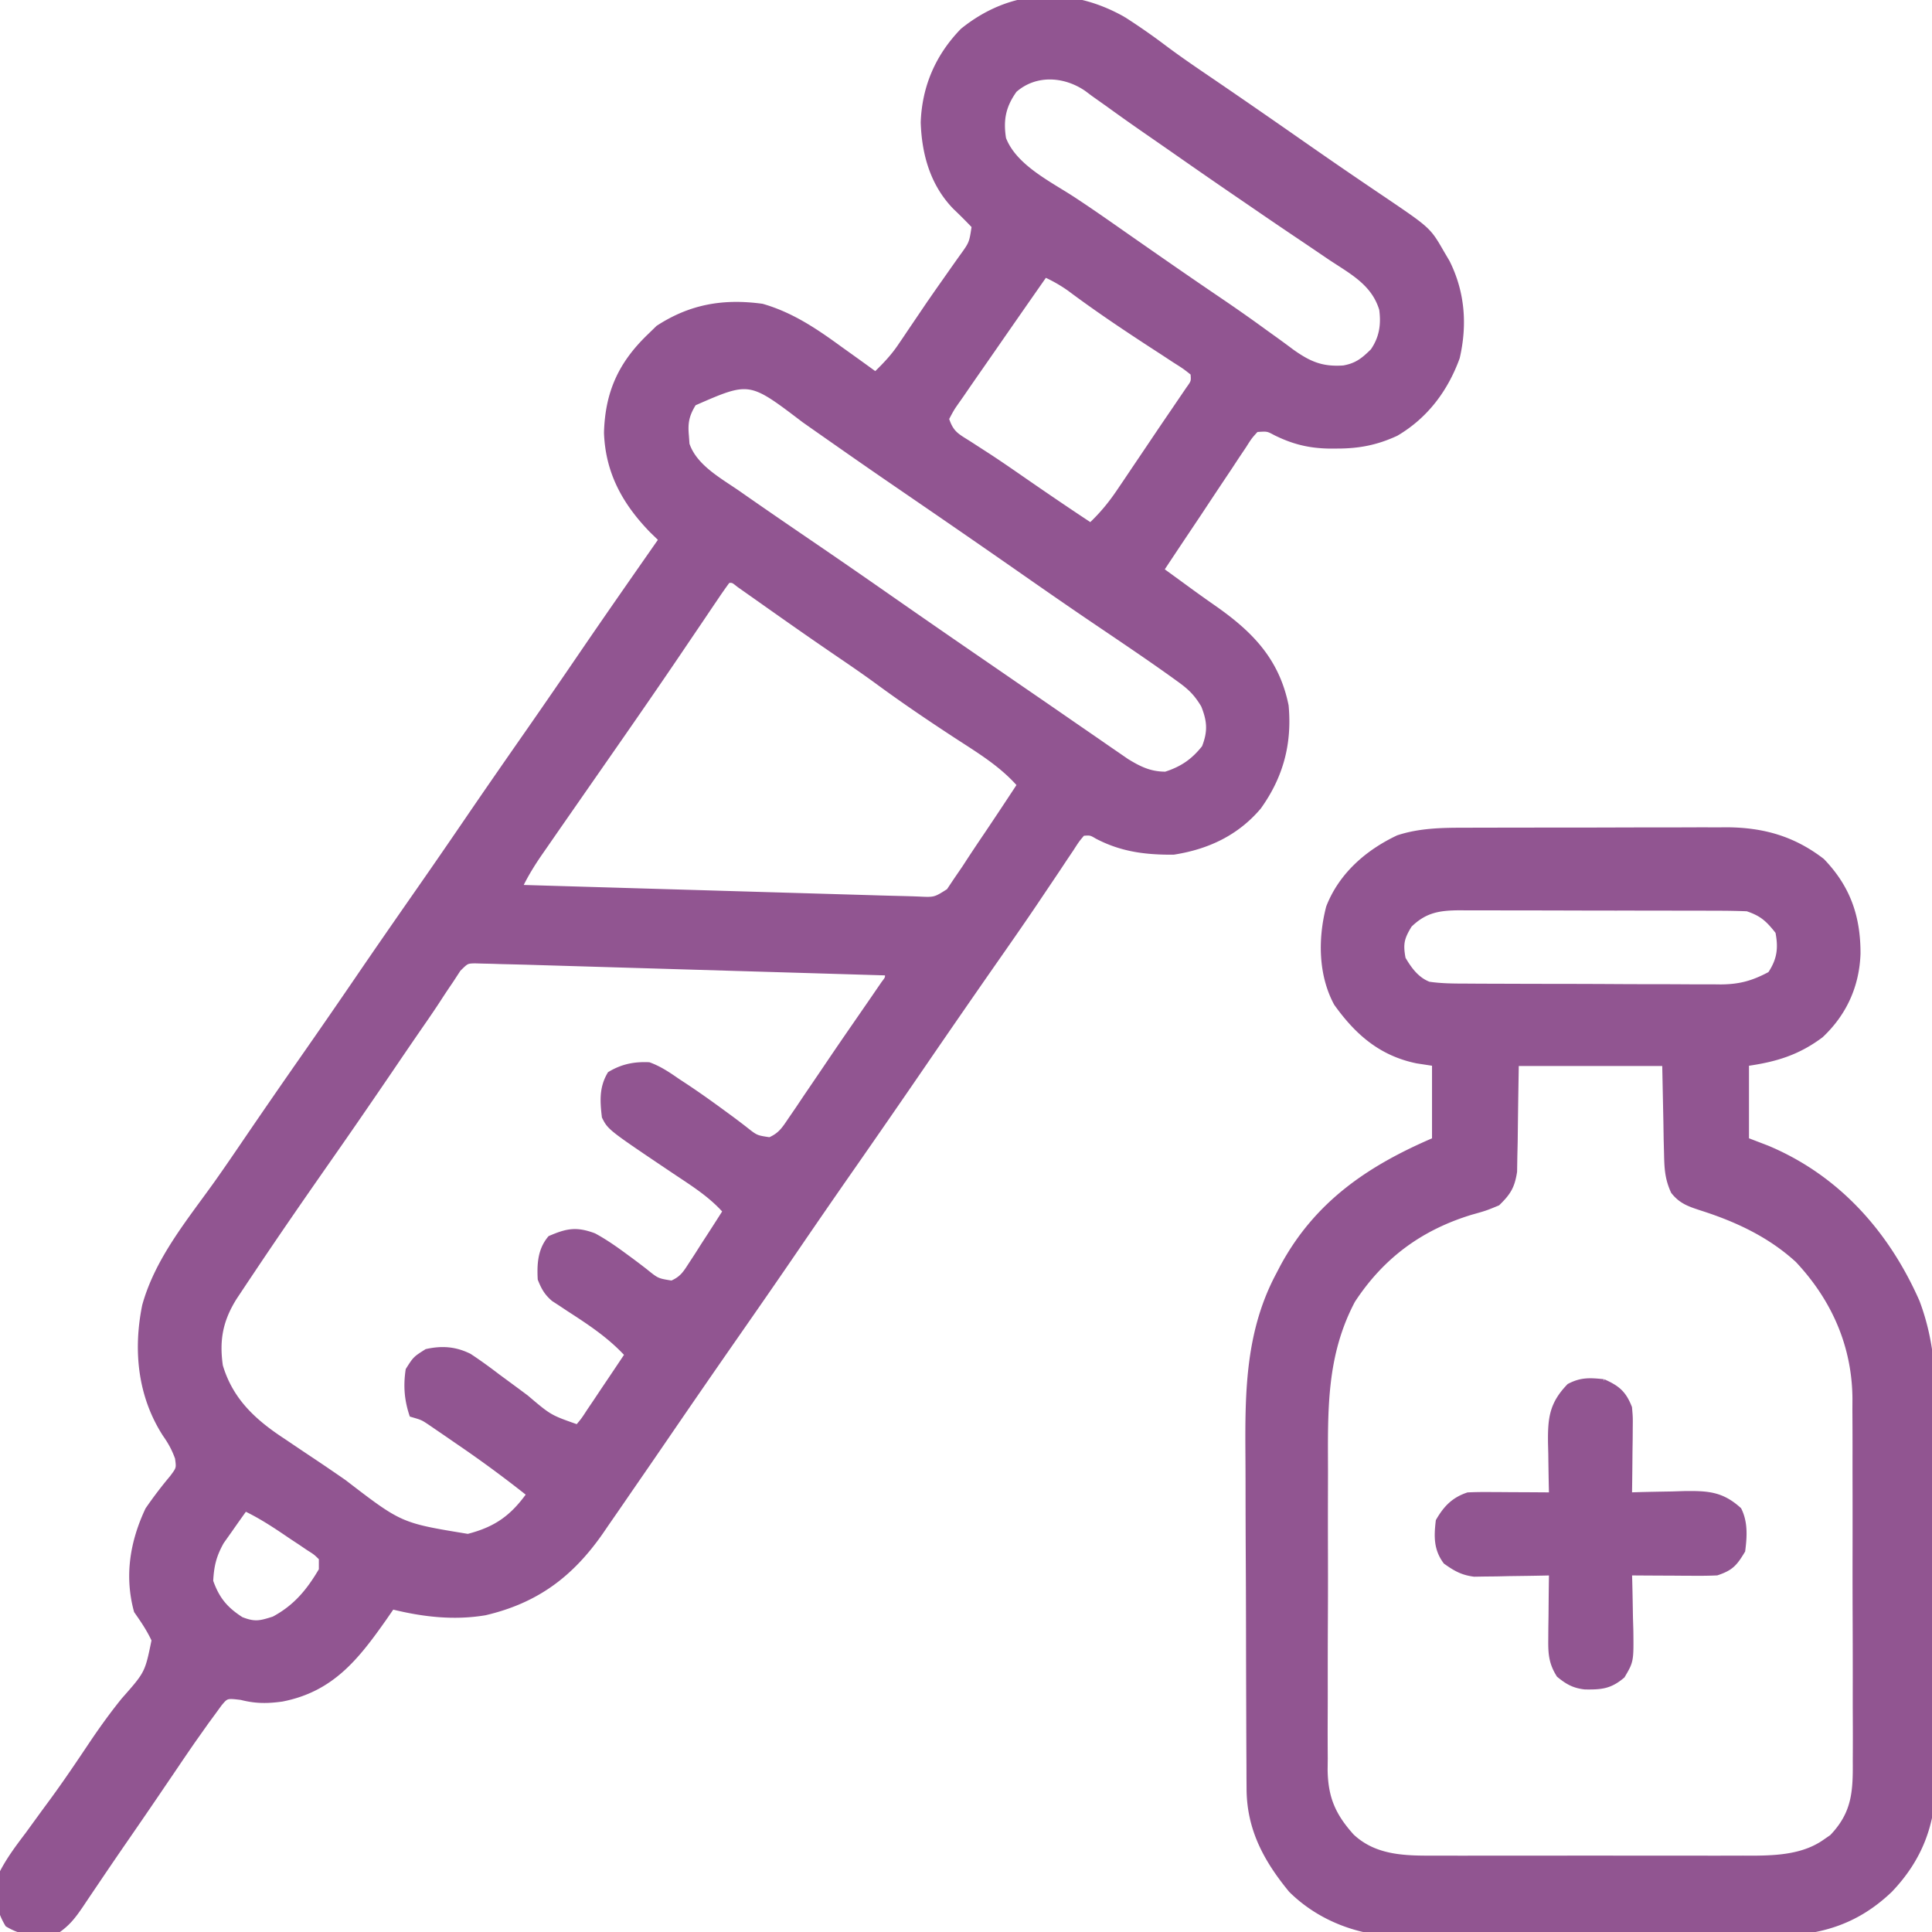
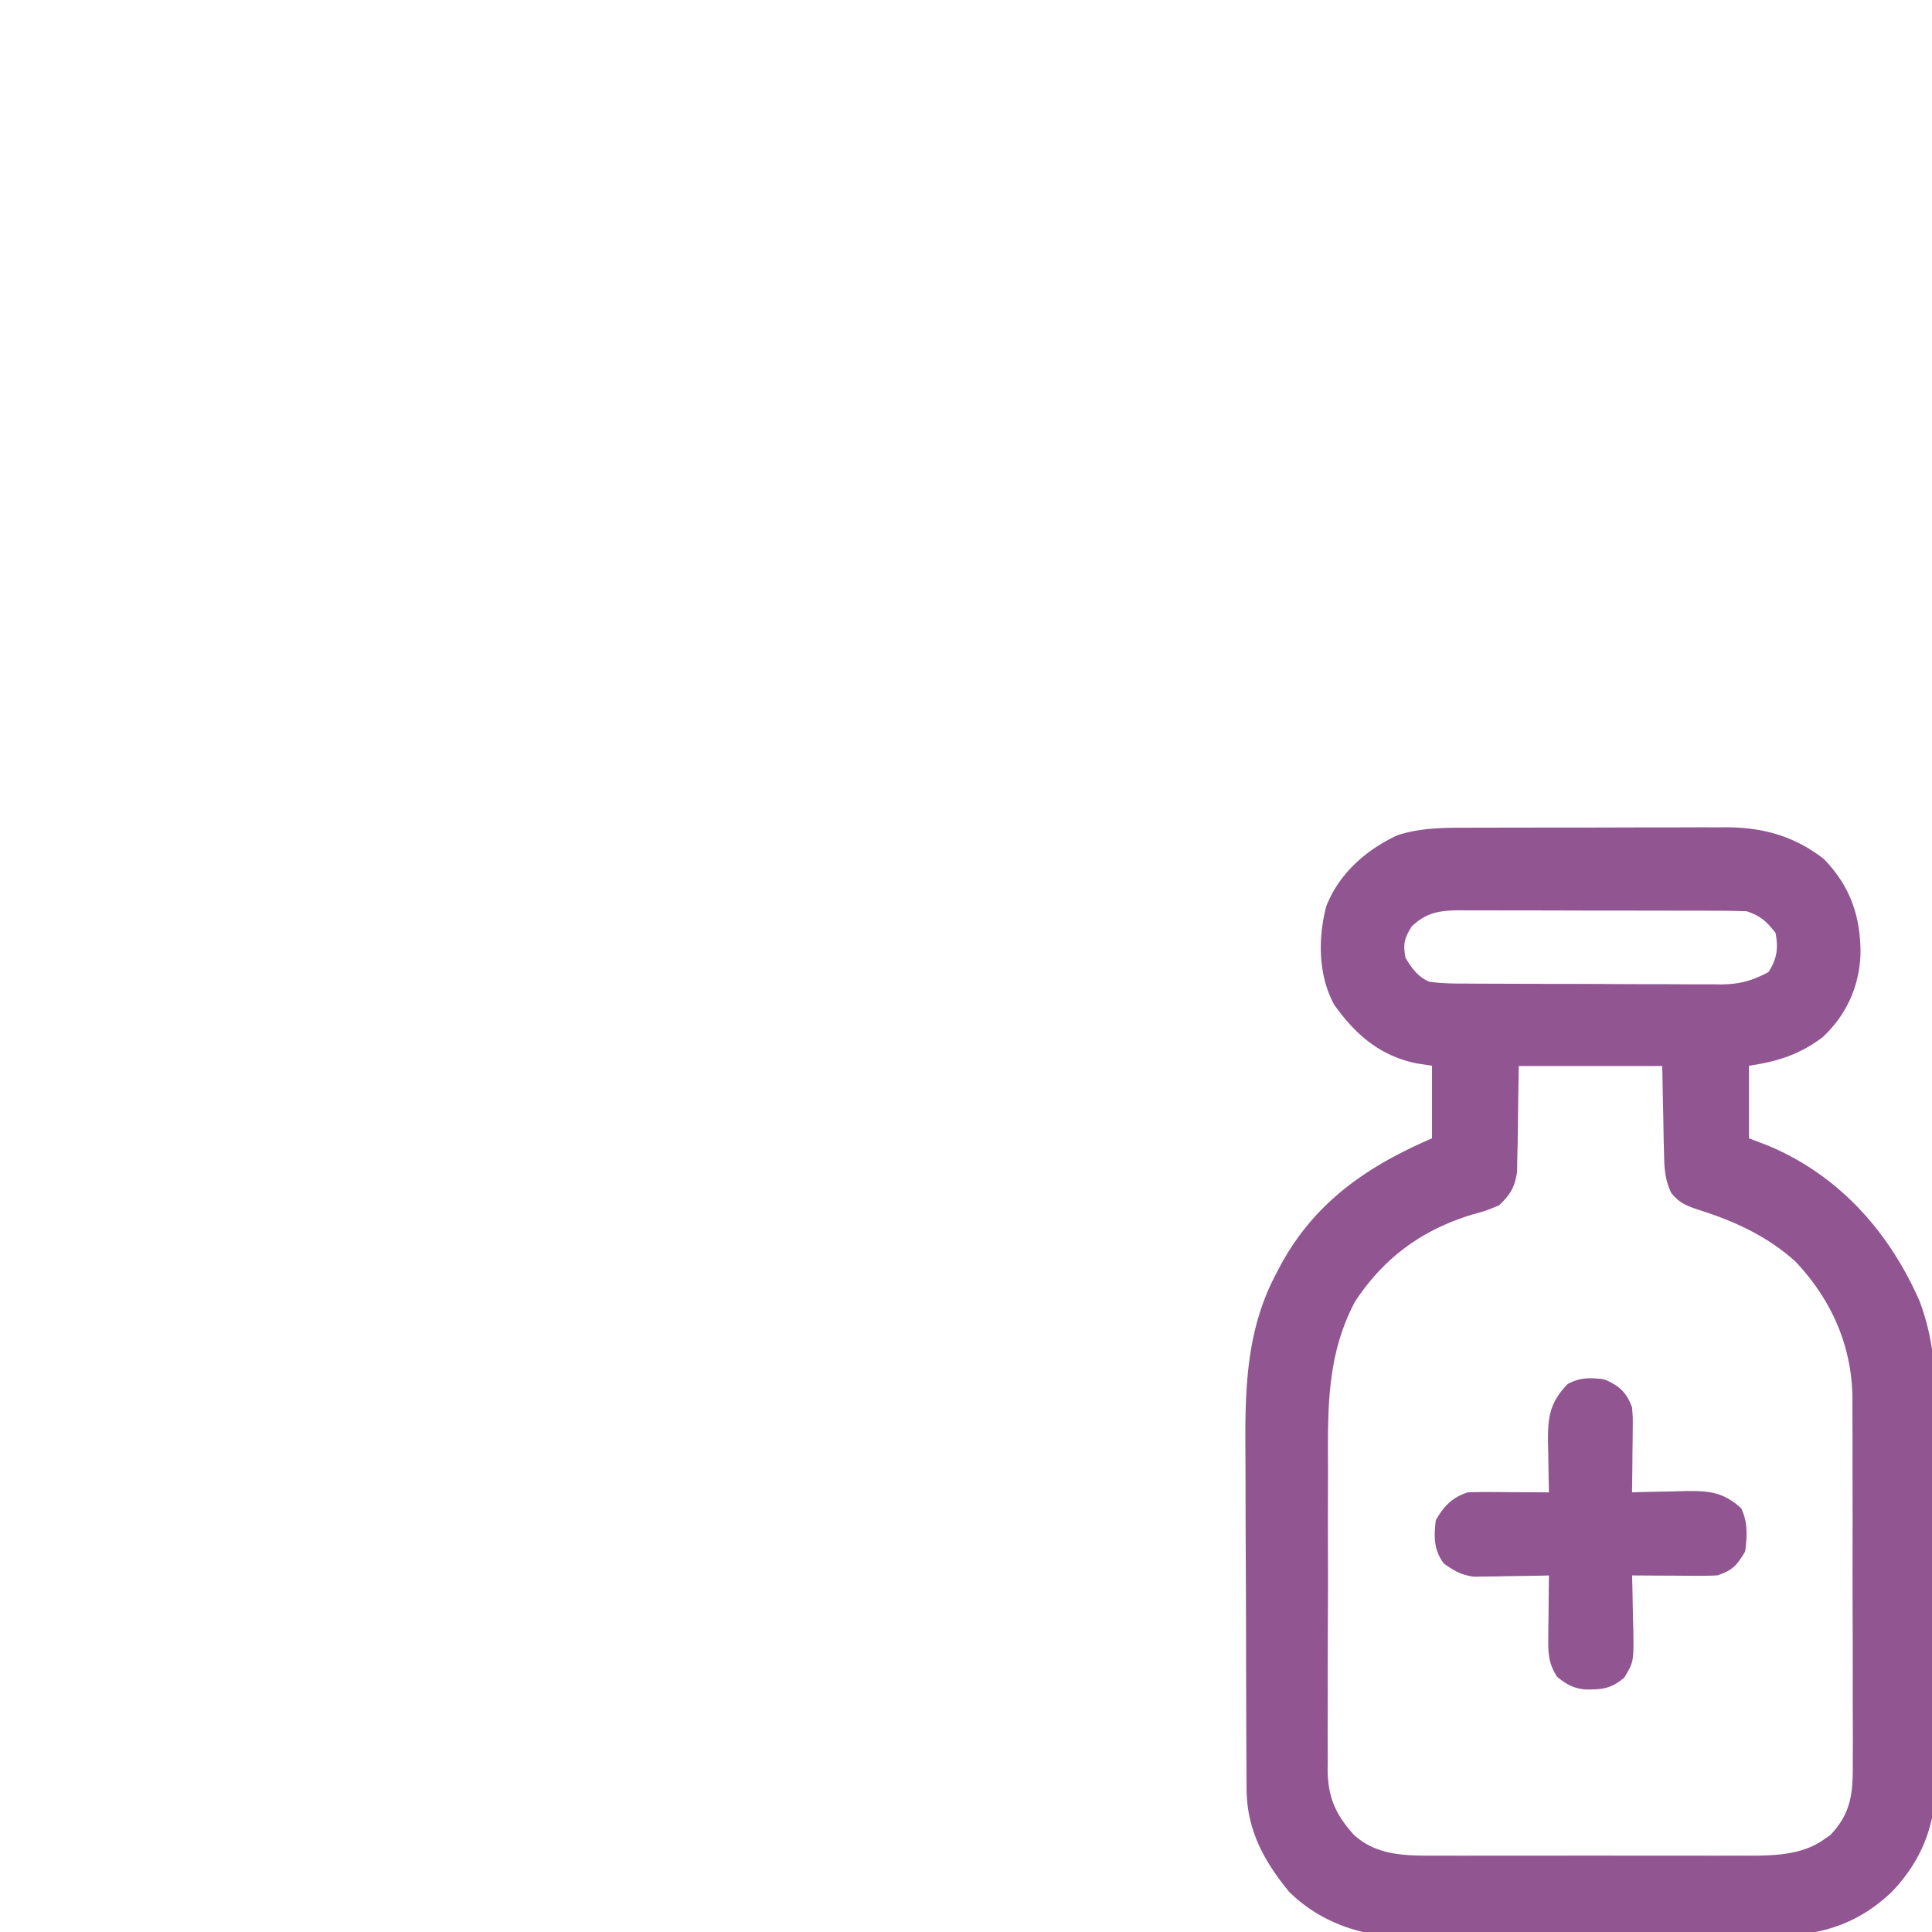
<svg xmlns="http://www.w3.org/2000/svg" width="512" style="fill:#915591;stroke:#915591;color:#915591;" height="512" data-type="shape" data-bbox="-0.52 -0.554 513.052 513.221">
  <g fill="#915591">
-     <path fill="#915591" d="M297.824 4.96a170 170 0 0 1 11.047 7.703c3.882 2.898 7.872 5.615 11.879 8.336 8.26 5.623 16.468 11.315 24.663 17.033 4.67 3.255 9.35 6.497 14.06 9.698l2.605 1.771q2.4 1.63 4.809 3.25c11.814 8.014 11.814 8.014 15.363 14.186l1.453 2.464c4.015 8.043 4.675 16.646 2.644 25.414-3.115 8.543-8.404 15.579-16.257 20.211-5.268 2.452-10.054 3.36-15.84 3.348l-2.124.004c-5.26-.107-9.458-1.15-14.208-3.504-2.022-1.082-2.022-1.082-4.918-.875-1.67 1.83-1.67 1.83-3.223 4.285l-1.869 2.779-1.97 2.999-2.017 3.014a2283 2283 0 0 0-5.921 8.923q-1.605 2.402-3.211 4.8a2291 2291 0 0 0-6.79 10.2l2.02 1.469q2.915 2.12 5.825 4.246 3.041 2.204 6.125 4.351c9.721 6.824 16.593 13.93 19.03 25.934.919 10.065-1.384 18.737-7.269 26.961-5.955 7.017-13.705 10.63-22.73 12.04-7.368.047-13.725-.737-20.293-4.161-1.69-.987-1.69-.987-3.707-.84-1.45 1.723-1.45 1.723-2.914 4.004l-1.783 2.65-1.928 2.909q-2.041 3.038-4.086 6.074l-2.14 3.185c-3.417 5.052-6.907 10.053-10.4 15.053A4108 4108 0 0 0 245 282a4329 4329 0 0 1-18.874 27.313 2584 2584 0 0 0-14.625 21.187c-5.514 8.084-11.094 16.12-16.688 24.149a3910 3910 0 0 0-18.15 26.304 3322 3322 0 0 1-8.222 11.96q-1.492 2.163-2.978 4.33c-1.563 2.278-3.137 4.55-4.712 6.82l-1.428 2.091c-7.949 11.385-17.172 18.23-30.736 21.412-8.297 1.392-16.484.442-24.586-1.566l-2.125 3.07c-7.355 10.448-13.974 18.803-27.098 21.364-3.976.552-7.012.557-10.902-.434-3.807-.451-3.807-.451-5.565 1.65l-1.662 2.284-1.837 2.5L53 458.998l-1.604 2.266a560 560 0 0 0-4.646 6.797l-3.414 5.023-1.7 2.507a2163 2163 0 0 1-8.594 12.527q-3.56 5.162-7.066 10.36l-1.509 2.228a775 775 0 0 0-2.852 4.242c-2.036 2.997-3.566 5.017-6.615 7.05-4.93.794-8.808.715-13.125-1.875C-.795 505.676-.925 502.078 0 497c1.945-3.992 4.51-7.407 7.187-10.937l4.434-6.098 2.245-3.044c3.614-4.948 7.032-10.028 10.439-15.12 2.644-3.92 5.368-7.694 8.343-11.371 6.245-7.066 6.245-7.066 8.02-15.758-1.314-2.831-2.88-5.126-4.668-7.672-2.55-9.315-1.068-18.351 3-27a110 110 0 0 1 6.488-8.527c1.76-2.358 1.76-2.358 1.39-5.055-.858-2.363-1.809-4.12-3.253-6.168-6.644-10.292-7.857-22.38-5.45-34.281 3.394-12.224 11.736-22.24 19.002-32.4 2.785-3.925 5.493-7.901 8.198-11.881A2427 2427 0 0 1 80 280.499a2489 2489 0 0 0 14.5-21c5.469-8.02 11.007-15.99 16.558-23.953q6.266-8.993 12.442-18.047c5.469-8.02 11.007-15.99 16.558-23.953a2491 2491 0 0 0 13.98-20.302c6.917-10.13 13.944-20.184 20.962-30.245l-2.305-2.23c-7.297-7.498-11.748-15.584-12.133-26.082.296-10.66 3.79-18.338 11.438-25.688l2.312-2.25C182.99 81.1 191.704 79.6 202 81c7.83 2.263 14.097 6.492 20.625 11.25l2.754 1.969a987 987 0 0 1 6.62 4.781c2.393-2.318 4.546-4.568 6.41-7.328l1.297-1.902 1.356-2.02 2.899-4.277 1.503-2.222a537 537 0 0 1 4.7-6.755l1.535-2.188q1.466-2.089 2.948-4.166c2.691-3.71 2.691-3.71 3.353-8.142a141 141 0 0 0-5-5c-5.973-6.154-8.222-14.149-8.5-22.562.336-9.448 3.894-17.643 10.5-24.438 12.966-10.475 28.58-11.137 42.824-3.039M269 24c-2.961 4.144-3.666 7.76-2.88 12.706 2.807 7.322 11.793 11.71 18.071 15.781 5.036 3.286 9.943 6.756 14.871 10.2 7.97 5.56 15.945 11.112 23.992 16.56 4.06 2.752 8.07 5.555 12.032 8.447l2.555 1.834q2.41 1.729 4.78 3.51c4.586 3.263 7.947 4.713 13.633 4.309 3.462-.619 5.178-2.03 7.625-4.438 2.336-3.379 2.872-6.875 2.32-10.91-2.082-6.868-7.821-9.794-13.5-13.562l-3.134-2.13a1462 1462 0 0 0-6.357-4.289 1243 1243 0 0 1-10.247-6.969 2235 2235 0 0 0-4.545-3.108 1805 1805 0 0 1-15.97-11.04q-4.41-3.073-8.832-6.132a554 554 0 0 1-9.89-7.008l-3.9-2.762-1.67-1.258c-5.767-4.018-13.514-4.542-18.954.258m8 49a5340 5340 0 0 0-13.952 20.044 1904 1904 0 0 1-3.804 5.468 907 907 0 0 0-4.307 6.237l-1.28 1.819c-1.263 1.808-1.263 1.808-2.657 4.431 1.28 3.842 2.676 4.349 6.062 6.5l3.274 2.117 1.784 1.152c3.397 2.225 6.728 4.546 10.067 6.856 5.57 3.843 11.16 7.654 16.813 11.375 2.87-2.73 5.175-5.5 7.39-8.781l1.89-2.786 1.97-2.933 2.018-2.987q1.976-2.928 3.945-5.859 2.262-3.359 4.548-6.7l2.176-3.204 1.84-2.703c1.394-1.936 1.394-1.936 1.223-4.047-2.117-1.68-2.117-1.68-4.863-3.414l-3.131-2.059-3.319-2.152c-7.254-4.735-14.4-9.532-21.336-14.724A39 39 0 0 0 277 73m-93 34c-1.828 2.964-2.267 4.977-1.938 8.437l.16 2.246c1.985 5.912 8.472 9.412 13.403 12.816.743.52 1.487 1.038 2.253 1.573 6.175 4.3 12.387 8.546 18.604 12.784a2340 2340 0 0 1 19.205 13.268 4076 4076 0 0 0 25.452 17.598q3.774 2.592 7.543 5.19 2.937 2.02 5.876 4.036c3.394 2.328 6.78 4.667 10.164 7.008l5.965 4.106 2.864 1.987 2.71 1.86 2.406 1.66c3.407 2.088 6.183 3.43 10.208 3.43 4.325-1.384 7.304-3.422 10.125-7 1.61-4.113 1.434-6.92-.207-11.004-1.932-3.228-3.563-4.755-6.606-6.933l-1.545-1.117c-7.136-5.104-14.438-9.982-21.7-14.903-5.972-4.052-11.899-8.165-17.817-12.293A4148 4148 0 0 0 244 133l-7.563-5.187-1.927-1.322a1704 1704 0 0 1-12.385-8.6l-3.1-2.168a2837 2837 0 0 1-6.045-4.241C198.664 100.577 198.664 100.577 184 107m9 47a111 111 0 0 0-2.992 4.25l-1.87 2.757-2.013 2.992-4.153 6.129-2.065 3.055a1751 1751 0 0 1-7.345 10.754l-1.286 1.87C167.204 191.72 163.1 197.609 159 203.5q-4.002 5.75-8 11.5l-1.757 2.525q-2.313 3.328-4.618 6.663l-1.352 1.941c-1.987 2.88-3.753 5.723-5.273 8.871q19.936.59 39.874 1.174 9.258.27 18.516.544a55194 55194 0 0 0 24.689.726q4.779.142 9.558.28l2.83.086q2.58.075 5.158.134 2.357.056 4.712.143c4.383.215 4.383.215 7.99-2.08l1.923-2.882 2.23-3.258 1.197-1.837a484 484 0 0 1 4.561-6.835c2.95-4.379 5.866-8.78 8.762-13.195-4.738-5.374-10.657-8.93-16.625-12.812-7.092-4.638-14.074-9.357-20.9-14.377-3.258-2.383-6.575-4.668-9.913-6.936a1214 1214 0 0 1-14-9.691l-2.768-1.947a3070 3070 0 0 1-5.407-3.818l-2.477-1.743-2.215-1.565c-1.497-1.202-1.497-1.202-2.695-1.11m-71.39 102.956-1.86 2.856-1.08 1.594a208 208 0 0 0-2.365 3.586c-1.42 2.185-2.892 4.329-4.376 6.472-2.804 4.054-5.58 8.128-8.348 12.207a2214 2214 0 0 1-6.894 10.078l-1.318 1.92c-2.69 3.912-5.4 7.81-8.12 11.701-6.79 9.718-13.537 19.46-20.124 29.317l-1.785 2.662-1.645 2.474-1.437 2.16c-3.675 5.89-4.676 11.09-3.696 17.954 2.722 9.152 8.87 14.75 16.625 19.812l2.632 1.777a920 920 0 0 0 5.445 3.646 564 564 0 0 1 8.025 5.475c14.894 11.445 14.894 11.445 32.71 14.352 7.332-1.878 11.619-4.917 16-11a317 317 0 0 0-18.874-13.875l-2.547-1.758-2.445-1.672-2.191-1.5c-2.03-1.351-2.03-1.351-4.942-2.195-1.36-4.078-1.634-7.74-1-12 1.937-3.062 1.937-3.062 5-5 4.122-.908 7.667-.663 11.46 1.223 2.597 1.707 5.071 3.515 7.54 5.402l5.062 3.727 2.473 1.84c6.208 5.267 6.208 5.267 13.465 7.808 1.517-1.808 1.517-1.808 3.039-4.156l1.758-2.598 1.828-2.746 1.851-2.746A1535 1535 0 0 0 166 359c-4.556-4.932-9.768-8.349-15.381-11.982l-2.1-1.397-1.903-1.236c-1.903-1.63-2.694-3.07-3.616-5.385-.212-4.072.013-7.83 2.687-11 4.544-1.965 7.057-2.47 11.813-.687 2.826 1.533 5.399 3.317 7.984 5.218l1.877 1.378q1.873 1.392 3.715 2.825c3.126 2.528 3.126 2.528 6.934 3.14 2.627-1.154 3.46-2.506 5.005-4.91l1.602-2.45 1.633-2.576 1.68-2.588A777 777 0 0 0 192 321c-3.808-4.289-8.52-7.211-13.25-10.375C161.526 299.051 161.526 299.051 160 296c-.498-4.225-.724-7.793 1.5-11.5 3.387-2.032 6.596-2.67 10.5-2.5 2.834 1.03 5.158 2.597 7.625 4.313l2.067 1.356c3.508 2.327 6.926 4.766 10.316 7.26l1.911 1.402a184 184 0 0 1 3.564 2.707c2.926 2.322 2.926 2.322 6.483 2.85 2.8-1.222 3.76-2.826 5.467-5.349l1.95-2.843 2.054-3.07 2.121-3.115q2.167-3.183 4.32-6.374a1057 1057 0 0 1 6.063-8.856l3.559-5.156 1.689-2.447 1.53-2.233 1.341-1.952c1.029-1.34 1.029-1.34.94-2.493q-19.716-.59-39.431-1.173l-18.311-.545-17.682-.525-6.735-.201q-4.728-.142-9.456-.28l-2.792-.086c-2.531-.073-5.062-.133-7.593-.19l-2.56-.086-2.44-.053-2.163-.062c-2.11.062-2.11.062-4.228 2.158M65 400a452 452 0 0 0-3.938 5.563l-2.215 3.128c-2.01 3.602-2.629 6.21-2.847 10.31 1.653 4.682 3.831 7.32 8 10 3.483 1.374 4.882 1.037 8.5-.126 5.753-3.082 9.217-7.283 12.5-12.875v-3c-1.425-1.408-1.425-1.408-3.36-2.629l-2.132-1.447-2.258-1.486-2.211-1.498c-3.273-2.199-6.48-4.23-10.04-5.94" />
    <path fill="#915591" d="m388.363 219.855 2.442-.01q3.97-.013 7.937-.013l5.556-.01q5.813-.009 11.625-.007c4.948 0 9.896-.014 14.844-.03q5.735-.016 11.469-.013 2.735-.002 5.47-.014c2.558-.01 5.115-.007 7.673 0l2.248-.018c9.628.057 17.681 2.334 25.373 8.26 6.877 7.123 9.598 14.93 9.553 24.789-.305 8.476-3.646 15.87-9.865 21.711-6.189 4.631-12.055 6.41-19.688 7.5v20l5.375 2.063c18.626 7.804 31.784 22.594 39.842 40.857 3.28 8.718 4.226 17.22 4.187 26.467l.021 3.558c.018 3.843.015 7.685.009 11.528q.004 3.015.011 6.031.02 9.46.001 18.921c-.011 6.477.003 12.954.03 19.43q.032 8.389.023 16.776-.007 4.99.016 9.98c.015 3.71.004 7.42-.013 11.132l.03 3.28c-.11 11.435-3.603 20.672-11.532 28.977-9.285 8.865-19.375 11.612-31.982 11.534l-3.464.026c-3.746.022-7.491.016-11.237.007q-3.935.007-7.871.018-8.229.016-16.459-.008c-6.313-.017-12.625-.001-18.937.03-6.11.031-12.22.033-18.33.023q-3.875 0-7.749.021c-3.62.018-7.239.003-10.86-.02l-3.188.036c-10.69-.135-21.236-4.046-28.923-11.667-6.652-8.1-11.093-16.285-11.147-26.935l-.022-2.934-.008-3.185-.02-3.382c-.02-3.694-.031-7.389-.041-11.083l-.012-3.837q-.03-9.028-.042-18.056a4646 4646 0 0 0-.077-20.721c-.034-6.013-.045-12.025-.05-18.038q-.007-3.81-.034-7.622c-.115-16.652.086-32.461 8.14-47.52l1.036-1.99C348.827 318.82 362.751 309.394 380 302v-20l-4.5-.687c-9.54-1.962-15.89-7.459-21.5-15.313-4.162-7.698-4.231-17.275-2.062-25.625 3.343-8.591 10.348-14.675 18.508-18.535 5.829-1.916 11.835-1.989 17.917-1.985m-14.675 25.395c-2.063 3.362-2.4 4.873-1.688 8.75 1.659 2.82 3.544 5.432 6.686 6.658 3.36.497 6.703.498 10.093.503l2.362.015q3.861.021 7.722.027l5.381.018q5.64.014 11.28.02c4.809.005 9.617.029 14.425.057 3.706.02 7.41.024 11.116.026q2.658.004 5.316.024c2.485.017 4.968.015 7.452.009l2.2.028c5.11-.042 8.53-1.012 12.967-3.385 2.449-3.673 2.832-6.732 2-11-2.534-3.22-4.113-4.704-8-6a197 197 0 0 0-7.788-.145l-2.401-.01q-3.933-.013-7.865-.013l-5.467-.01q-5.733-.009-11.465-.007c-4.895 0-9.79-.014-14.684-.03q-5.647-.016-11.293-.013a1491 1491 0 0 1-5.414-.014c-2.525-.01-5.05-.007-7.575 0-1.117-.01-1.117-.01-2.255-.018-5.493.034-9.125.637-13.105 4.51M402 282c-.17 10.306-.17 10.306-.298 20.612l-.092 3.9-.064 3.983c-.627 4.029-1.653 5.681-4.546 8.505-3.32 1.371-3.32 1.371-7.125 2.438-13.307 4.065-23.53 11.519-31.25 23.312-7.672 14.52-7.232 29.04-7.191 45.055q-.008 3.741-.019 7.483-.014 7.804.009 15.608.022 7.995-.02 15.991-.05 9.702-.034 19.403 0 3.683-.02 7.365a878 878 0 0 0 .02 10.286c-.013 1.006-.024 2.012-.036 3.048.1 7.408 2.098 12.05 7.038 17.534 6.304 5.917 14.56 5.772 22.68 5.736l2.95.01c3.198.01 6.395.004 9.592-.003q3.351.001 6.701.006 7.011.004 14.021-.011c5.979-.011 11.957-.005 17.935.007q6.916.009 13.831 0 3.306-.002 6.612.005c3.085.005 6.169-.003 9.253-.014l2.737.012c6.583-.043 13.549-.457 19.066-4.458l1.61-1.106c5.906-6.145 6.218-11.83 6.142-19.991l.016-3.383c.013-3.68-.004-7.36-.022-11.04q0-3.85.005-7.7.001-8.067-.034-16.132a3004 3004 0 0 1-.017-18.583 4130 4130 0 0 0-.01-17.948q-.006-3.803 0-7.604c.003-3.551-.014-7.102-.036-10.653l.014-3.145c-.142-13.988-5.579-26.264-15.156-36.461-7.366-6.73-16.135-10.8-25.559-13.797-3.15-1.04-5.306-1.767-7.393-4.413-1.62-3.532-1.742-6.246-1.822-10.126l-.1-3.777-.075-4.766L441 282z" />
    <path fill="#915591" d="M425 366c3.82 1.698 5.485 3.143 7 7 .227 2.565.227 2.565.195 5.422l-.02 3.105-.05 3.223-.027 3.27q-.036 3.99-.098 7.98l2.016-.063c3.036-.084 6.072-.136 9.109-.187l3.172-.102c6.22-.078 10.017.092 14.703 4.352 1.73 3.46 1.484 7.217 1 11-2.114 3.499-3.117 4.706-7 6-1.773.082-3.55.107-5.324.098l-3.115-.01-3.248-.026-3.284-.013q-4.014-.018-8.029-.049l.063 2.124c.084 3.188.136 6.375.187 9.563l.102 3.342c.099 8.206.099 8.206-2.243 12.178-3.347 2.846-5.672 3.076-10.074 3.012-2.973-.32-4.745-1.333-7.035-3.219-2.023-3.196-2.237-5.678-2.195-9.422l.02-3.105.05-3.223.027-3.27q.036-3.99.098-7.98l-2.032.048c-3.052.062-6.103.101-9.156.14l-3.197.076-3.095.029-2.841.048c-3.207-.408-5.062-1.48-7.679-3.341-2.572-3.43-2.502-6.84-2-11 2.017-3.476 4.114-5.705 8-7 1.7-.082 3.403-.107 5.105-.098l2.979.01 3.103.026 3.14.013q3.836.018 7.673.049l-.048-1.94a1058 1058 0 0 1-.14-8.748l-.076-3.052c-.064-6.49.376-10.27 5.014-15.072 3.252-1.717 5.625-1.57 9.25-1.188" />
  </g>
  <style>
* { fill: #915591 !important; stroke: #915591 !important; }
*[fill="none"] { fill: none !important; }
</style>
</svg>